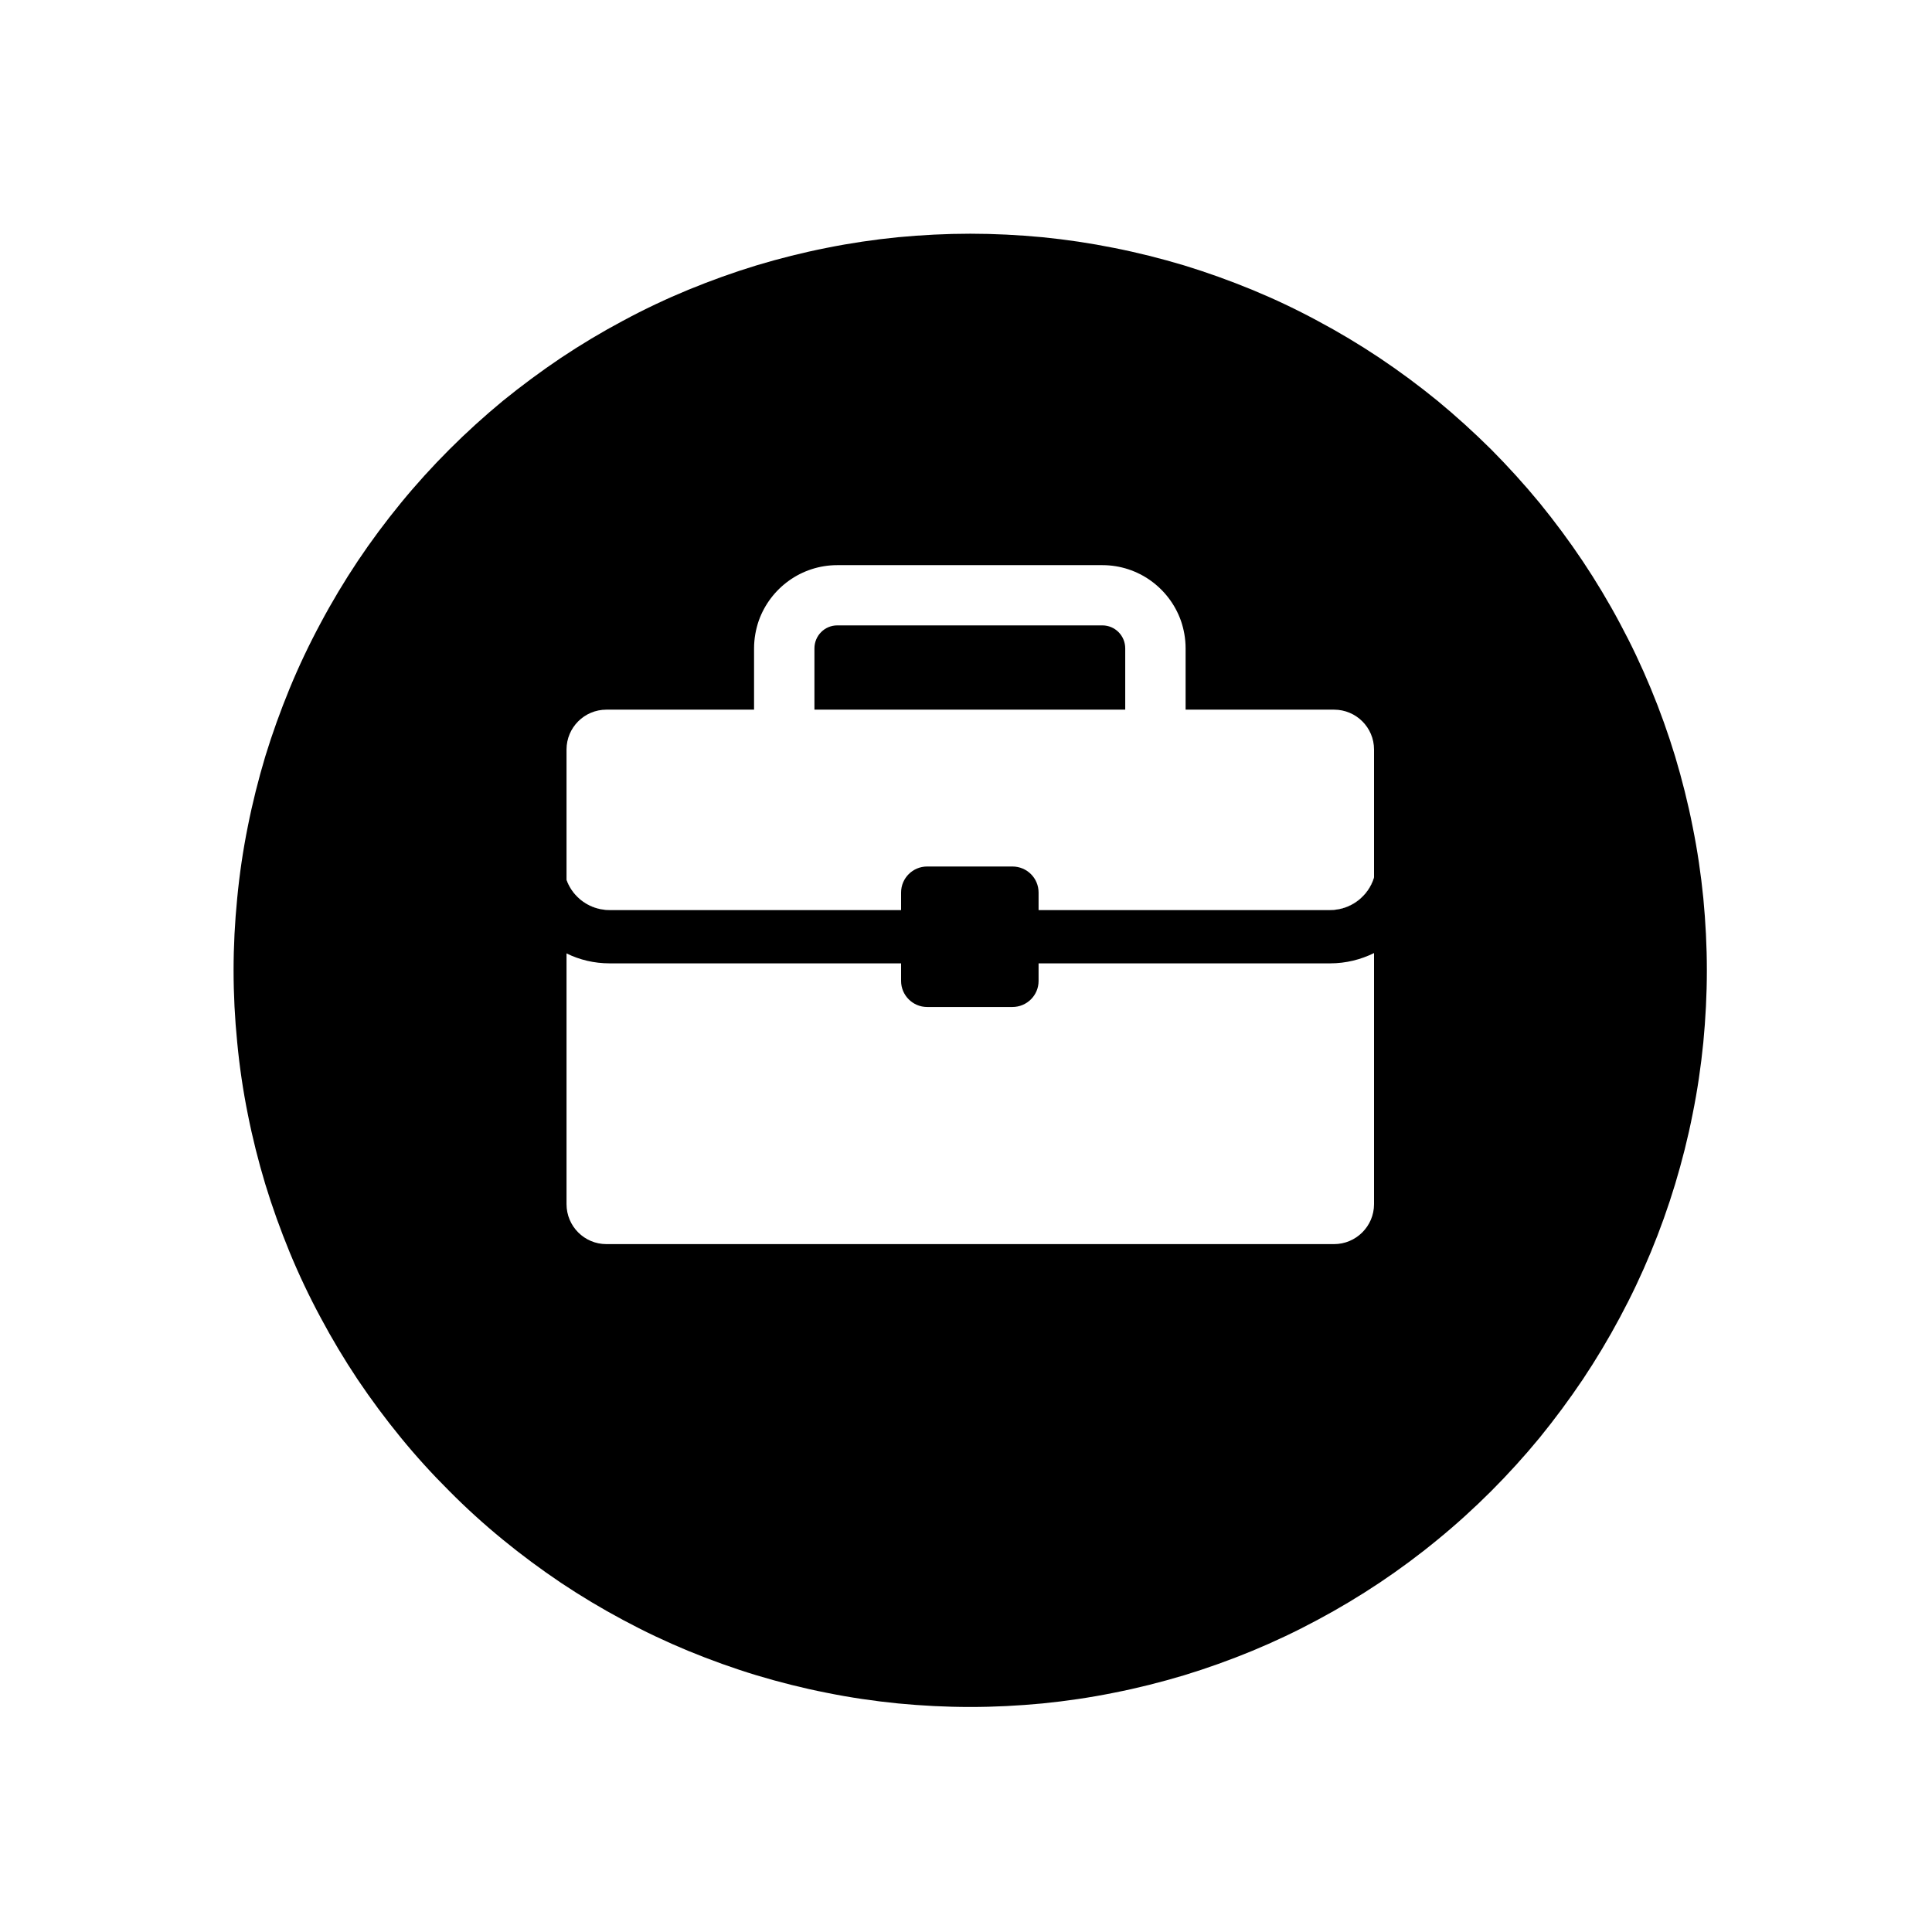
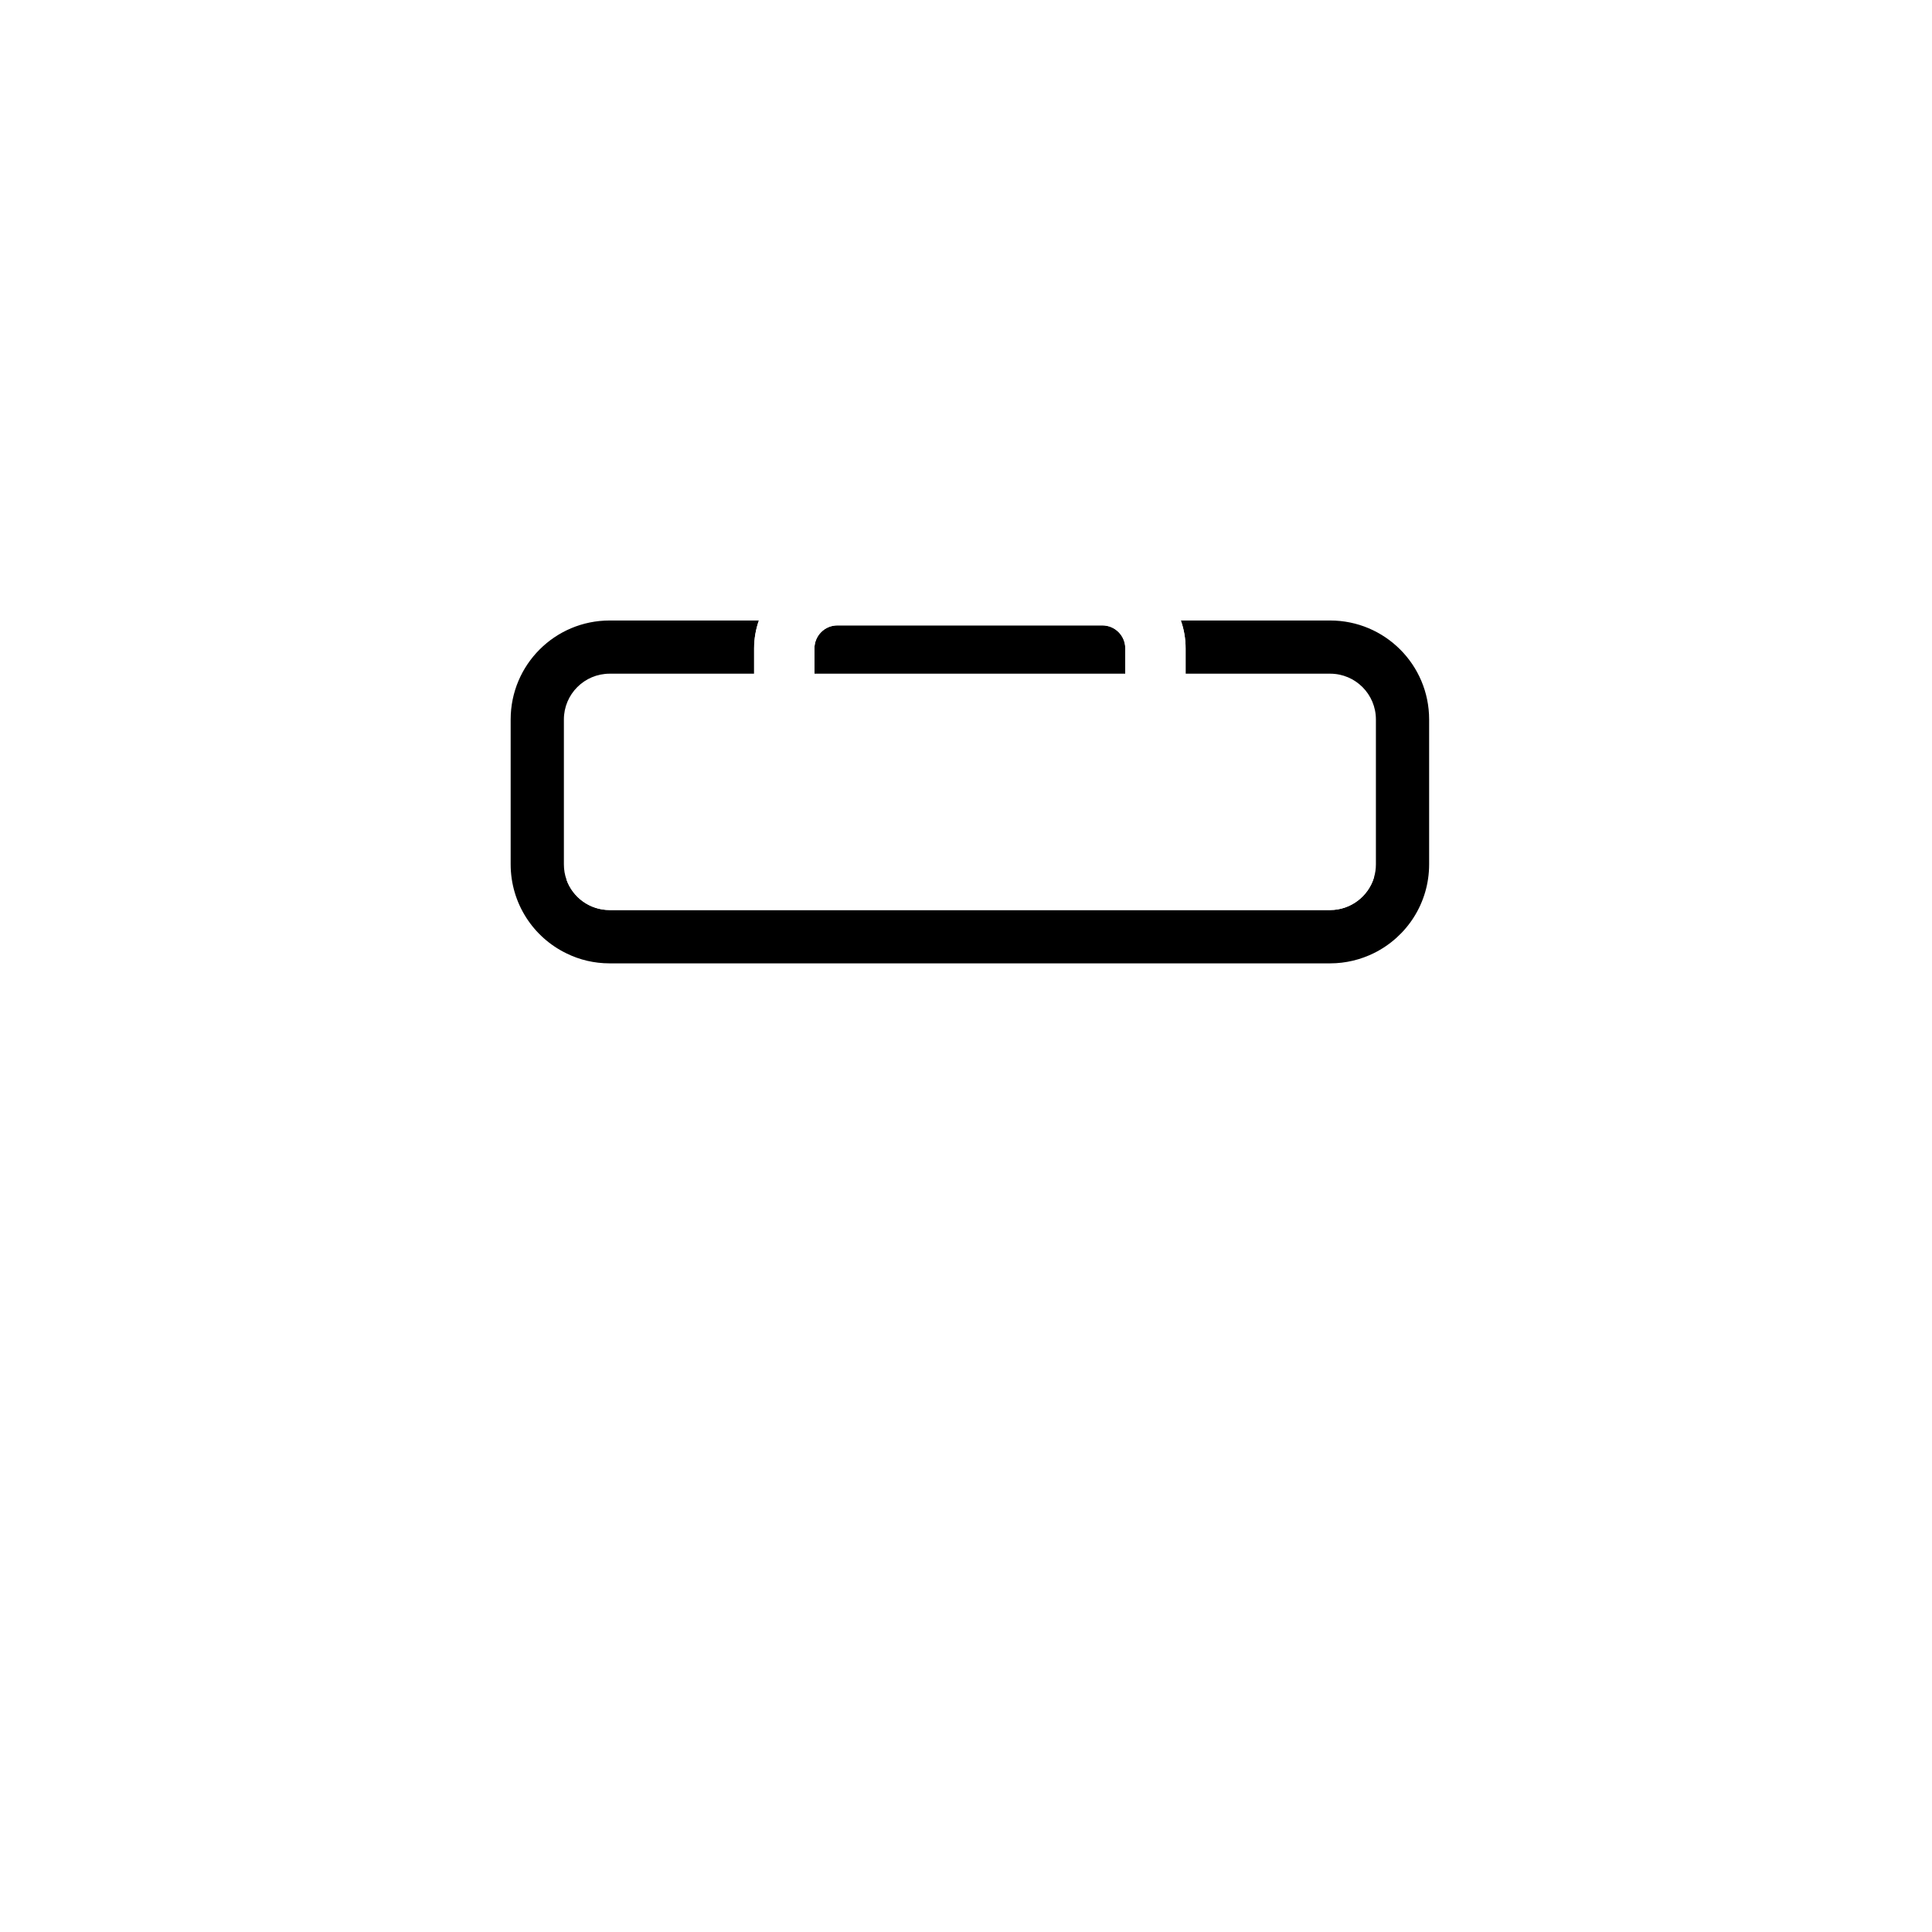
<svg xmlns="http://www.w3.org/2000/svg" width="80" zoomAndPan="magnify" viewBox="0 0 60 60" height="80" preserveAspectRatio="xMidYMid meet" version="1.0">
  <defs>
    <clipPath id="a9189edf08">
-       <path d="M 7.258 7.258 L 53.008 7.258 L 53.008 53.008 L 7.258 53.008 Z M 7.258 7.258 " clip-rule="nonzero" />
-     </clipPath>
+       </clipPath>
  </defs>
  <rect x="-6" width="72" fill="#ffffff" y="-6" height="72" fill-opacity="1" />
  <rect x="-6" width="72" fill="#ffffff" y="-6" height="72" fill-opacity="1" />
  <g clip-path="url(#a9189edf08)">
    <path fill="#000000" d="M 53.008 30.133 C 53.008 30.883 52.969 31.633 52.898 32.375 C 52.824 33.121 52.715 33.863 52.566 34.598 C 52.422 35.332 52.238 36.059 52.023 36.773 C 51.805 37.492 51.555 38.195 51.266 38.891 C 50.98 39.582 50.66 40.258 50.305 40.918 C 49.953 41.578 49.566 42.223 49.152 42.844 C 48.734 43.465 48.289 44.066 47.816 44.648 C 47.34 45.227 46.836 45.781 46.309 46.309 C 45.777 46.84 45.223 47.344 44.645 47.816 C 44.066 48.293 43.465 48.738 42.84 49.156 C 42.219 49.57 41.574 49.957 40.914 50.309 C 40.254 50.664 39.578 50.984 38.887 51.27 C 38.195 51.555 37.488 51.809 36.773 52.027 C 36.055 52.242 35.328 52.426 34.594 52.57 C 33.859 52.719 33.117 52.828 32.375 52.902 C 31.629 52.973 30.879 53.012 30.133 53.012 C 29.383 53.012 28.633 52.973 27.891 52.902 C 27.145 52.828 26.402 52.719 25.668 52.57 C 24.934 52.426 24.207 52.242 23.492 52.027 C 22.773 51.809 22.07 51.555 21.375 51.27 C 20.684 50.984 20.008 50.664 19.348 50.309 C 18.688 49.957 18.043 49.57 17.422 49.156 C 16.801 48.738 16.199 48.293 15.617 47.816 C 15.039 47.344 14.484 46.84 13.957 46.309 C 13.426 45.781 12.922 45.227 12.449 44.648 C 11.973 44.066 11.527 43.465 11.109 42.844 C 10.695 42.223 10.309 41.578 9.957 40.918 C 9.602 40.258 9.281 39.582 8.996 38.891 C 8.711 38.195 8.457 37.492 8.238 36.773 C 8.023 36.059 7.84 35.332 7.695 34.598 C 7.547 33.863 7.438 33.121 7.367 32.375 C 7.293 31.633 7.254 30.883 7.254 30.133 C 7.254 29.387 7.293 28.637 7.367 27.891 C 7.438 27.148 7.547 26.406 7.695 25.672 C 7.84 24.938 8.023 24.211 8.238 23.492 C 8.457 22.777 8.711 22.074 8.996 21.379 C 9.281 20.688 9.602 20.012 9.957 19.352 C 10.309 18.691 10.695 18.047 11.109 17.426 C 11.527 16.801 11.973 16.203 12.449 15.621 C 12.922 15.043 13.426 14.488 13.957 13.957 C 14.484 13.43 15.039 12.926 15.617 12.449 C 16.199 11.977 16.801 11.531 17.422 11.113 C 18.043 10.699 18.688 10.312 19.348 9.961 C 20.008 9.605 20.684 9.285 21.375 9 C 22.07 8.715 22.773 8.461 23.492 8.242 C 24.207 8.027 24.934 7.844 25.668 7.699 C 26.402 7.551 27.145 7.441 27.891 7.367 C 28.633 7.297 29.383 7.258 30.133 7.258 C 30.879 7.258 31.629 7.297 32.375 7.367 C 33.117 7.441 33.859 7.551 34.594 7.699 C 35.328 7.844 36.055 8.027 36.773 8.242 C 37.488 8.461 38.195 8.715 38.887 9 C 39.578 9.285 40.254 9.605 40.914 9.961 C 41.574 10.312 42.219 10.699 42.84 11.113 C 43.465 11.531 44.066 11.977 44.645 12.449 C 45.223 12.926 45.777 13.43 46.309 13.957 C 46.836 14.488 47.34 15.043 47.816 15.621 C 48.289 16.203 48.734 16.801 49.152 17.426 C 49.566 18.047 49.953 18.691 50.305 19.352 C 50.66 20.012 50.98 20.688 51.266 21.379 C 51.555 22.074 51.805 22.777 52.023 23.492 C 52.238 24.211 52.422 24.938 52.566 25.672 C 52.715 26.406 52.824 27.148 52.898 27.891 C 52.969 28.637 53.008 29.387 53.008 30.133 Z M 53.008 30.133 " fill-opacity="1" fill-rule="nonzero" />
  </g>
  <path fill="#ffffff" d="M 42.672 27.246 L 42.672 37.395 C 42.672 38.082 42.113 38.637 41.43 38.637 L 18.832 38.637 C 18.148 38.637 17.594 38.082 17.594 37.395 L 17.594 27.324 C 17.789 27.871 18.316 28.266 18.93 28.266 L 41.305 28.266 C 41.949 28.266 42.496 27.832 42.672 27.246 Z M 42.672 27.246 " fill-opacity="1" fill-rule="evenodd" />
  <path fill="#000000" d="M 17.594 29.609 C 16.566 29.113 15.859 28.059 15.859 26.84 L 15.859 22.344 C 15.859 20.645 17.234 19.27 18.934 19.27 L 23.57 19.27 C 23.473 19.539 23.422 19.832 23.422 20.137 L 23.422 20.922 L 18.934 20.922 C 18.148 20.922 17.512 21.559 17.512 22.344 L 17.512 26.84 C 17.512 27.012 17.539 27.172 17.594 27.32 C 17.793 27.871 18.316 28.262 18.934 28.262 L 41.309 28.262 C 41.953 28.262 42.5 27.832 42.672 27.246 C 42.711 27.117 42.73 26.98 42.73 26.84 L 42.73 22.344 C 42.73 21.559 42.094 20.922 41.309 20.922 L 36.82 20.922 L 36.82 20.137 C 36.82 19.832 36.77 19.539 36.672 19.27 L 41.309 19.27 C 43.008 19.27 44.383 20.645 44.383 22.344 L 44.383 26.84 C 44.383 28.051 43.688 29.094 42.672 29.598 C 42.262 29.801 41.797 29.918 41.309 29.918 L 18.934 29.918 C 18.453 29.918 18 29.809 17.594 29.609 Z M 34.949 20.922 L 25.293 20.922 L 25.293 20.137 C 25.293 19.742 25.613 19.422 26.008 19.422 L 34.234 19.422 C 34.629 19.422 34.949 19.742 34.949 20.137 Z M 34.949 20.922 " fill-opacity="1" fill-rule="evenodd" />
  <path fill="#ffffff" d="M 23.566 19.27 C 23.926 18.266 24.883 17.551 26.004 17.551 L 34.234 17.551 C 35.355 17.551 36.312 18.266 36.672 19.27 C 36.766 19.539 36.82 19.832 36.82 20.137 L 36.82 22.039 L 41.43 22.039 C 42.117 22.039 42.672 22.594 42.672 23.277 L 42.672 27.246 C 42.496 27.832 41.949 28.262 41.305 28.262 L 18.93 28.262 C 18.316 28.262 17.789 27.871 17.594 27.324 L 17.594 23.277 C 17.594 22.594 18.148 22.039 18.832 22.039 L 23.418 22.039 L 23.418 20.137 C 23.418 19.832 23.473 19.539 23.566 19.27 Z M 34.945 22.039 L 34.945 20.137 C 34.945 19.742 34.629 19.422 34.234 19.422 L 26.004 19.422 C 25.609 19.422 25.293 19.742 25.293 20.137 L 25.293 22.039 Z M 34.945 22.039 " fill-opacity="1" fill-rule="evenodd" />
-   <path fill="#000000" d="M 31.441 26.91 C 31.891 26.91 32.254 27.27 32.254 27.719 C 32.254 28.5 32.254 29.68 32.254 30.465 C 32.254 30.91 31.891 31.273 31.441 31.273 C 30.684 31.273 29.555 31.273 28.793 31.273 C 28.348 31.273 27.984 30.91 27.984 30.465 C 27.984 29.68 27.984 28.5 27.984 27.719 C 27.984 27.27 28.348 26.91 28.793 26.91 C 29.555 26.91 30.684 26.91 31.441 26.91 Z M 31.441 26.91 " fill-opacity="1" fill-rule="evenodd" />
</svg>